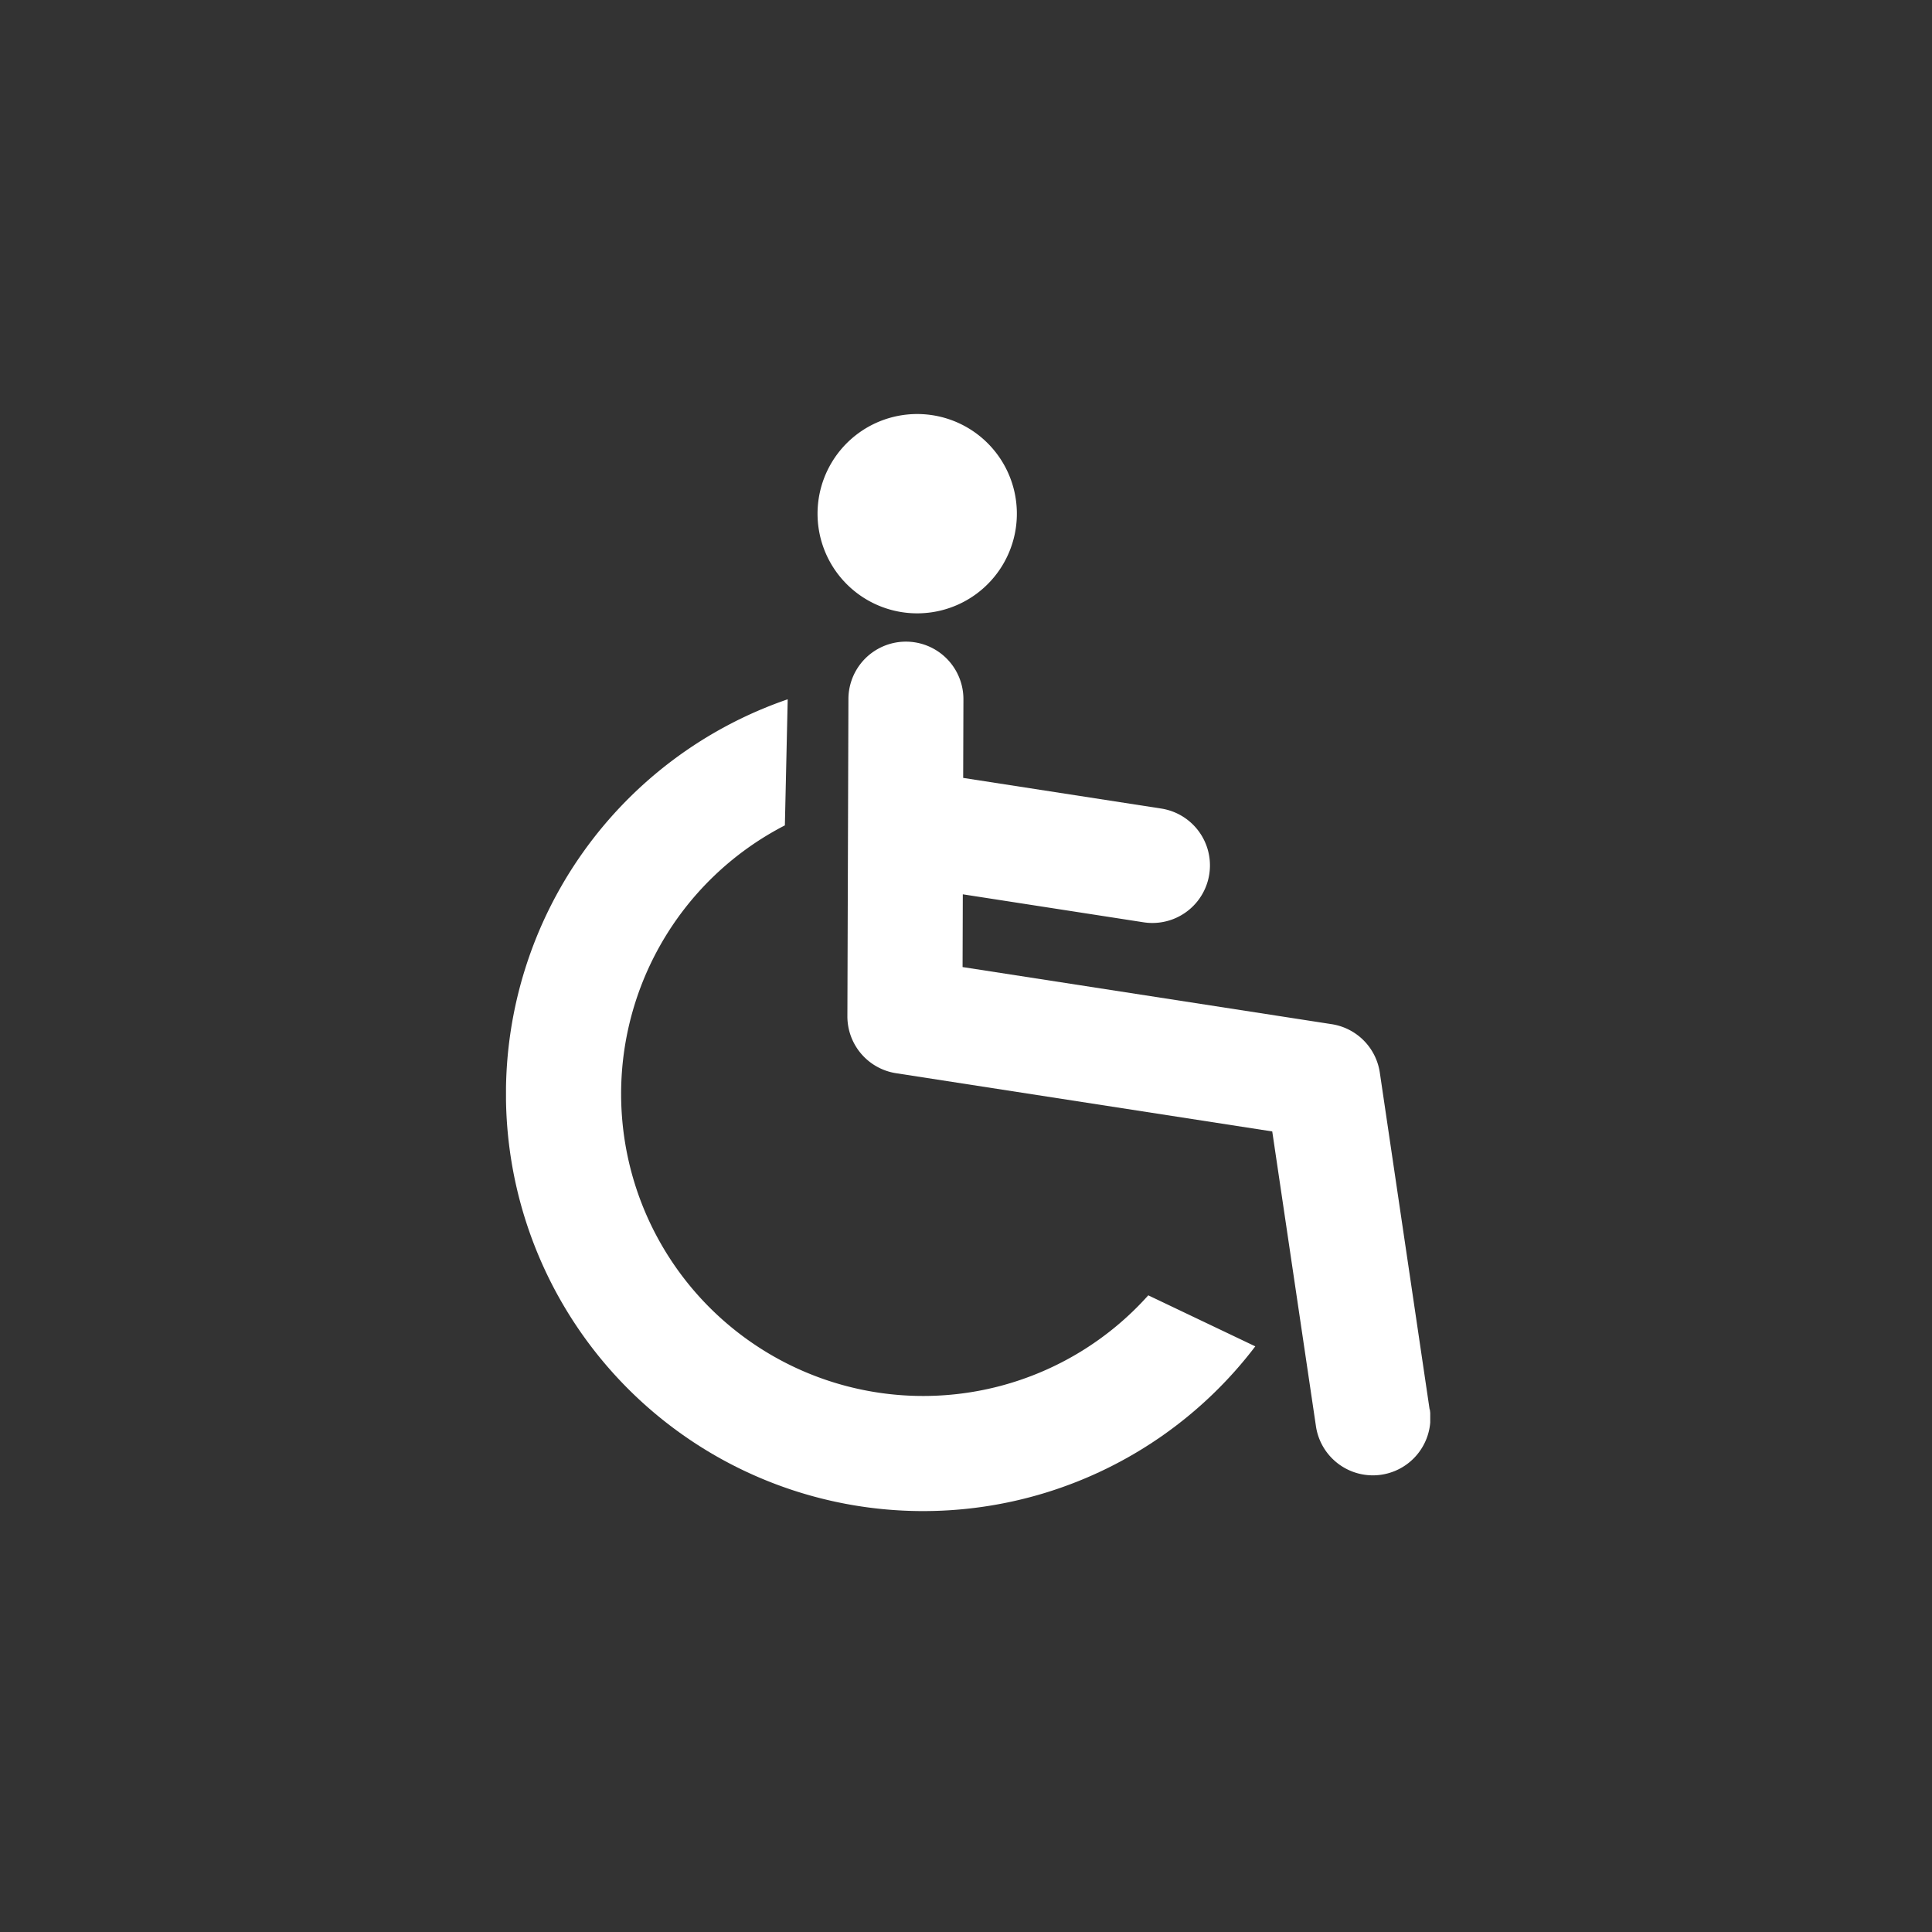
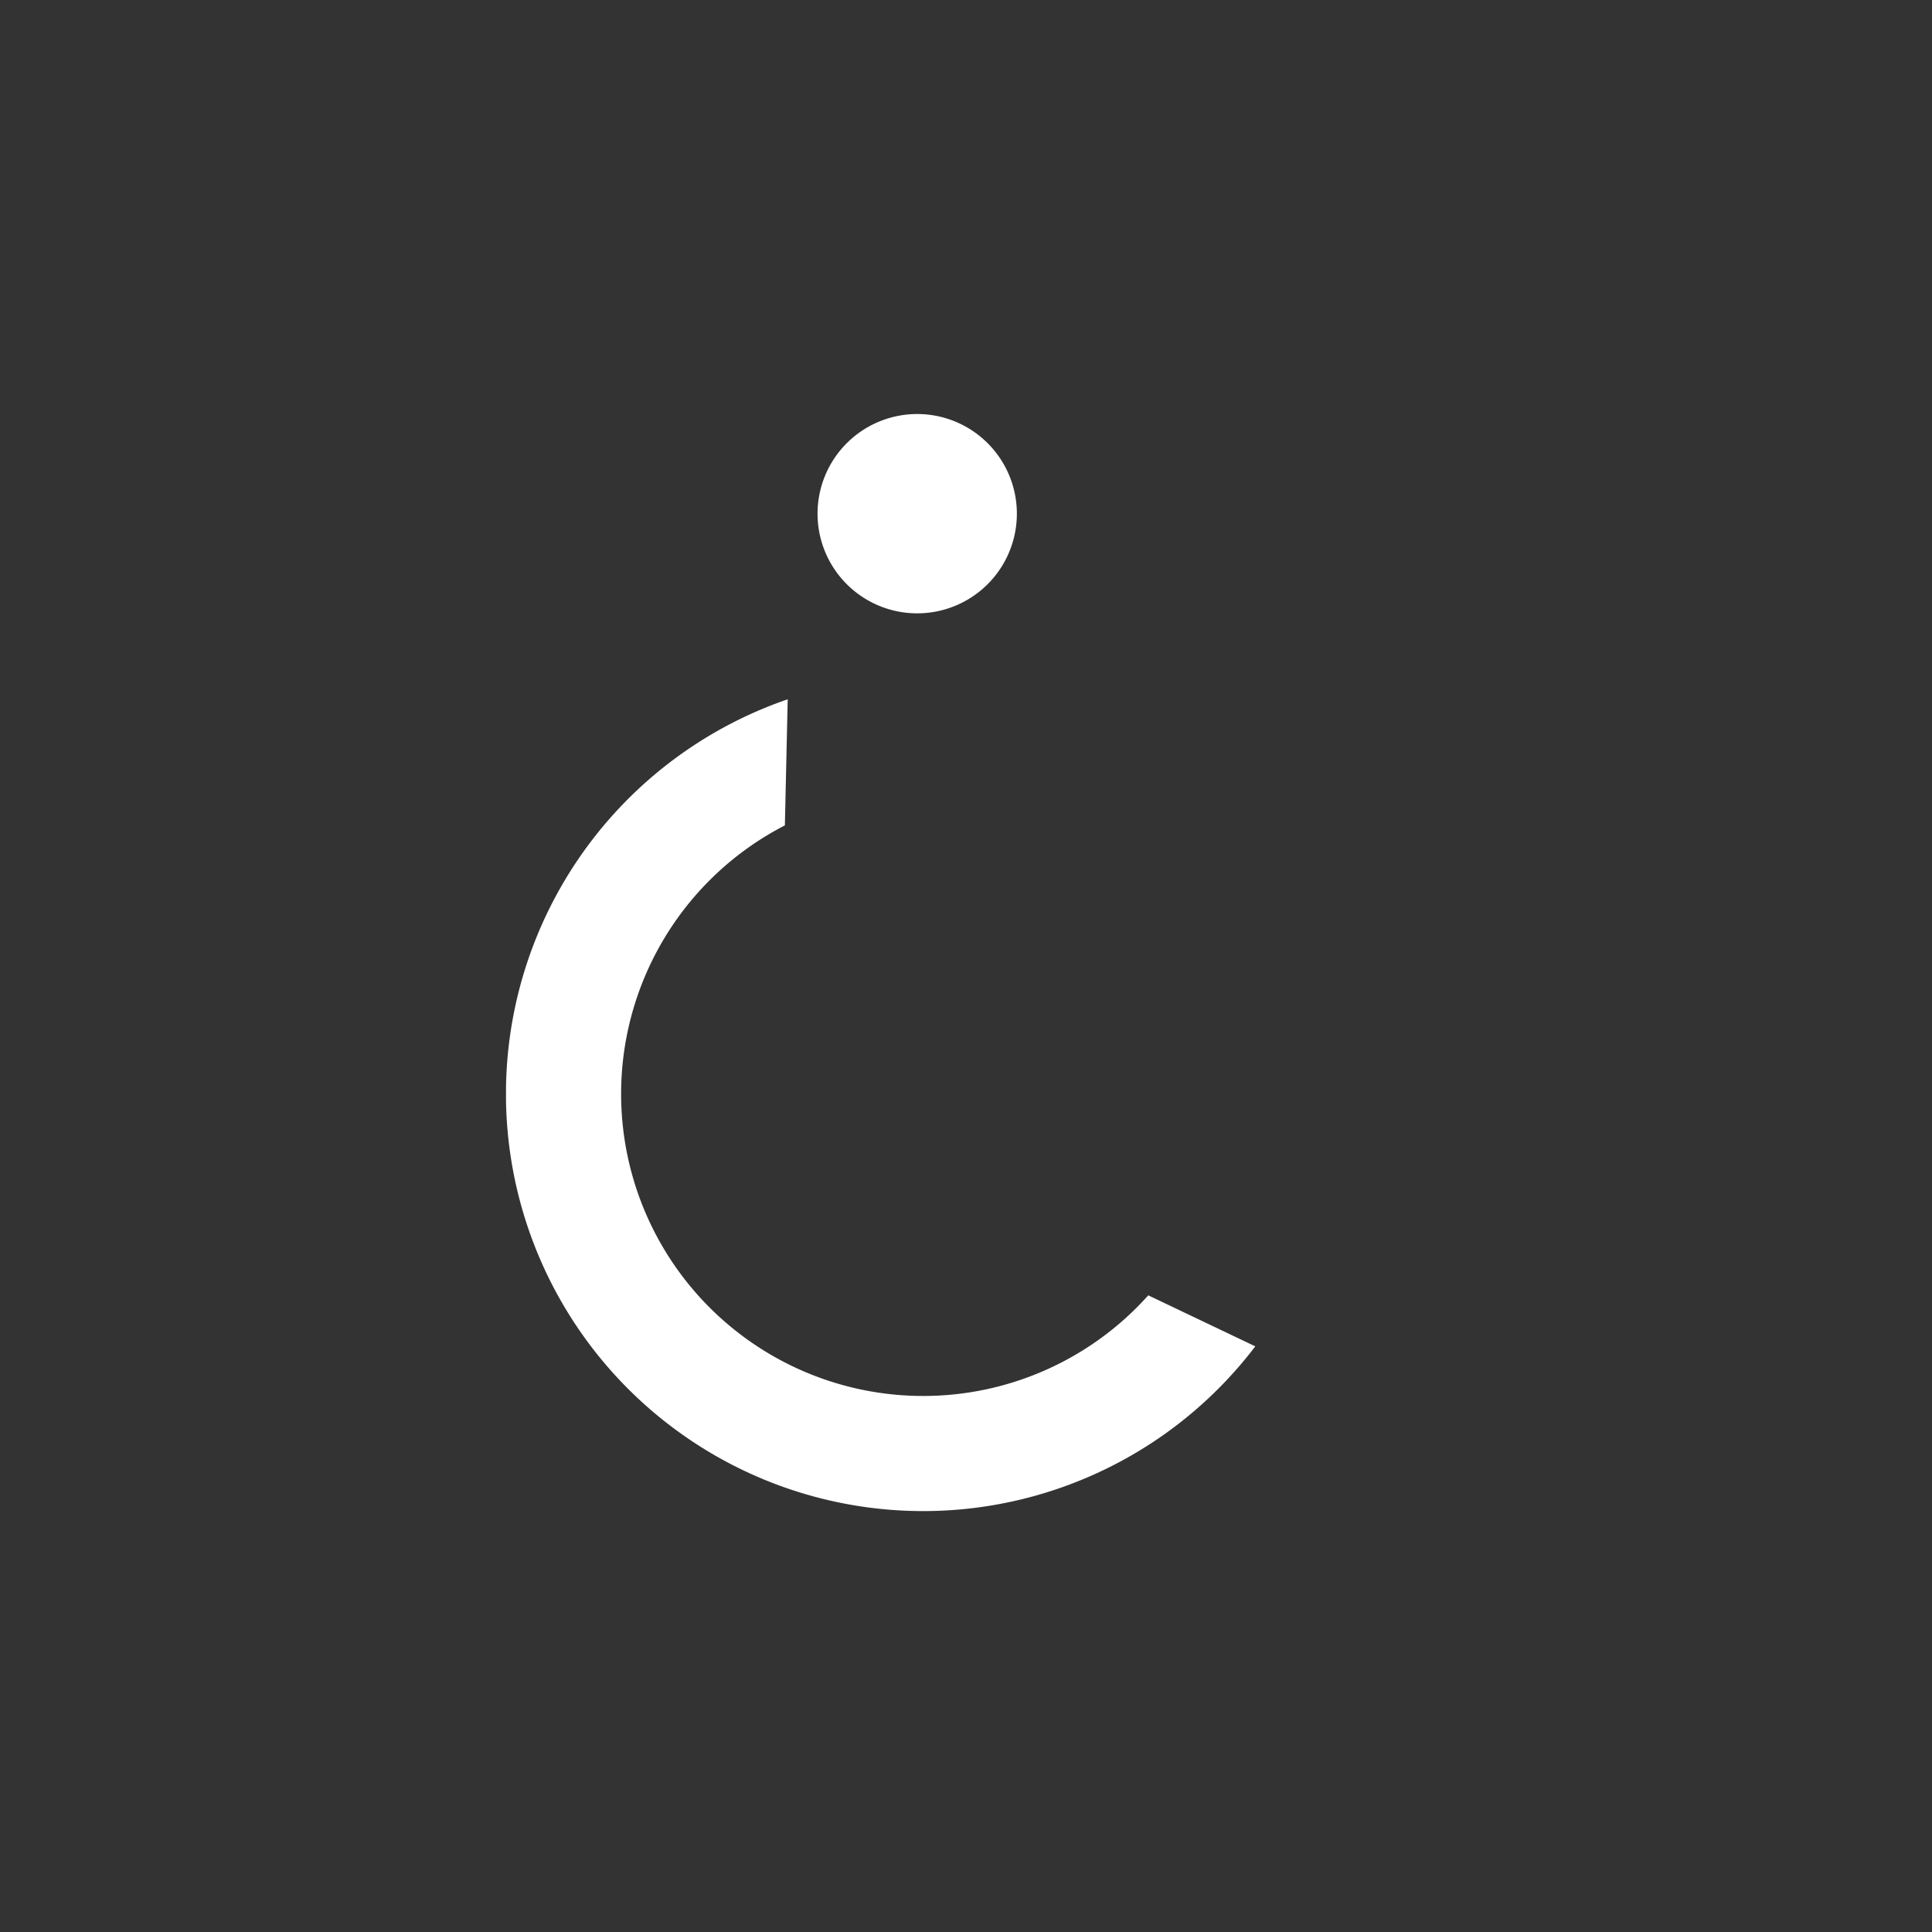
<svg xmlns="http://www.w3.org/2000/svg" width="84" height="84">
  <rect width="100%" height="100%" fill="#333333" stroke="none" />
  <defs>
    <clipPath id="clip-path">
      <path id="長方形_715" data-name="長方形 715" class="cls-1" d="M0 0h40.184v47.7H0z" />
    </clipPath>
    <style>.cls-1{fill:#fff}</style>
  </defs>
  <g id="グループ_30598" data-name="グループ 30598" transform="translate(-16 -3883)">
    <g id="グループ_30557" data-name="グループ 30557" transform="translate(38 3901)">
      <g id="グループ_549" data-name="グループ 549" style="clip-path:url(#clip-path)">
        <path id="パス_1227" data-name="パス 1227" class="cls-1" d="M27.925 146.757a13.133 13.133 0 1 1-15.8-20.433l.123-5.482a18.139 18.139 0 1 0 20.33 28.133Z" transform="translate(0 -108.438)" />
        <path id="パス_1228" data-name="パス 1228" class="cls-1" d="M140.569 5a4.333 4.333 0 1 1-3.62-4.948A4.333 4.333 0 0 1 140.569 5" transform="translate(-118.409)" />
-         <path id="パス_1229" data-name="パス 1229" class="cls-1" d="m169.88 129.783-2.165-14.641a2.5 2.5 0 0 0-2.093-2.107l-16.048-2.483.01-3.163 7.861 1.217a2.5 2.5 0 0 0 .765-4.946l-8.61-1.332.011-3.416a2.5 2.5 0 0 0-5-.017l-.045 13.792a2.5 2.5 0 0 0 2.12 2.481l16.352 2.531 1.9 12.816a2.5 2.5 0 1 0 4.951-.732" transform="translate(-129.723 -86.506)" />
      </g>
    </g>
  </g>
</svg>